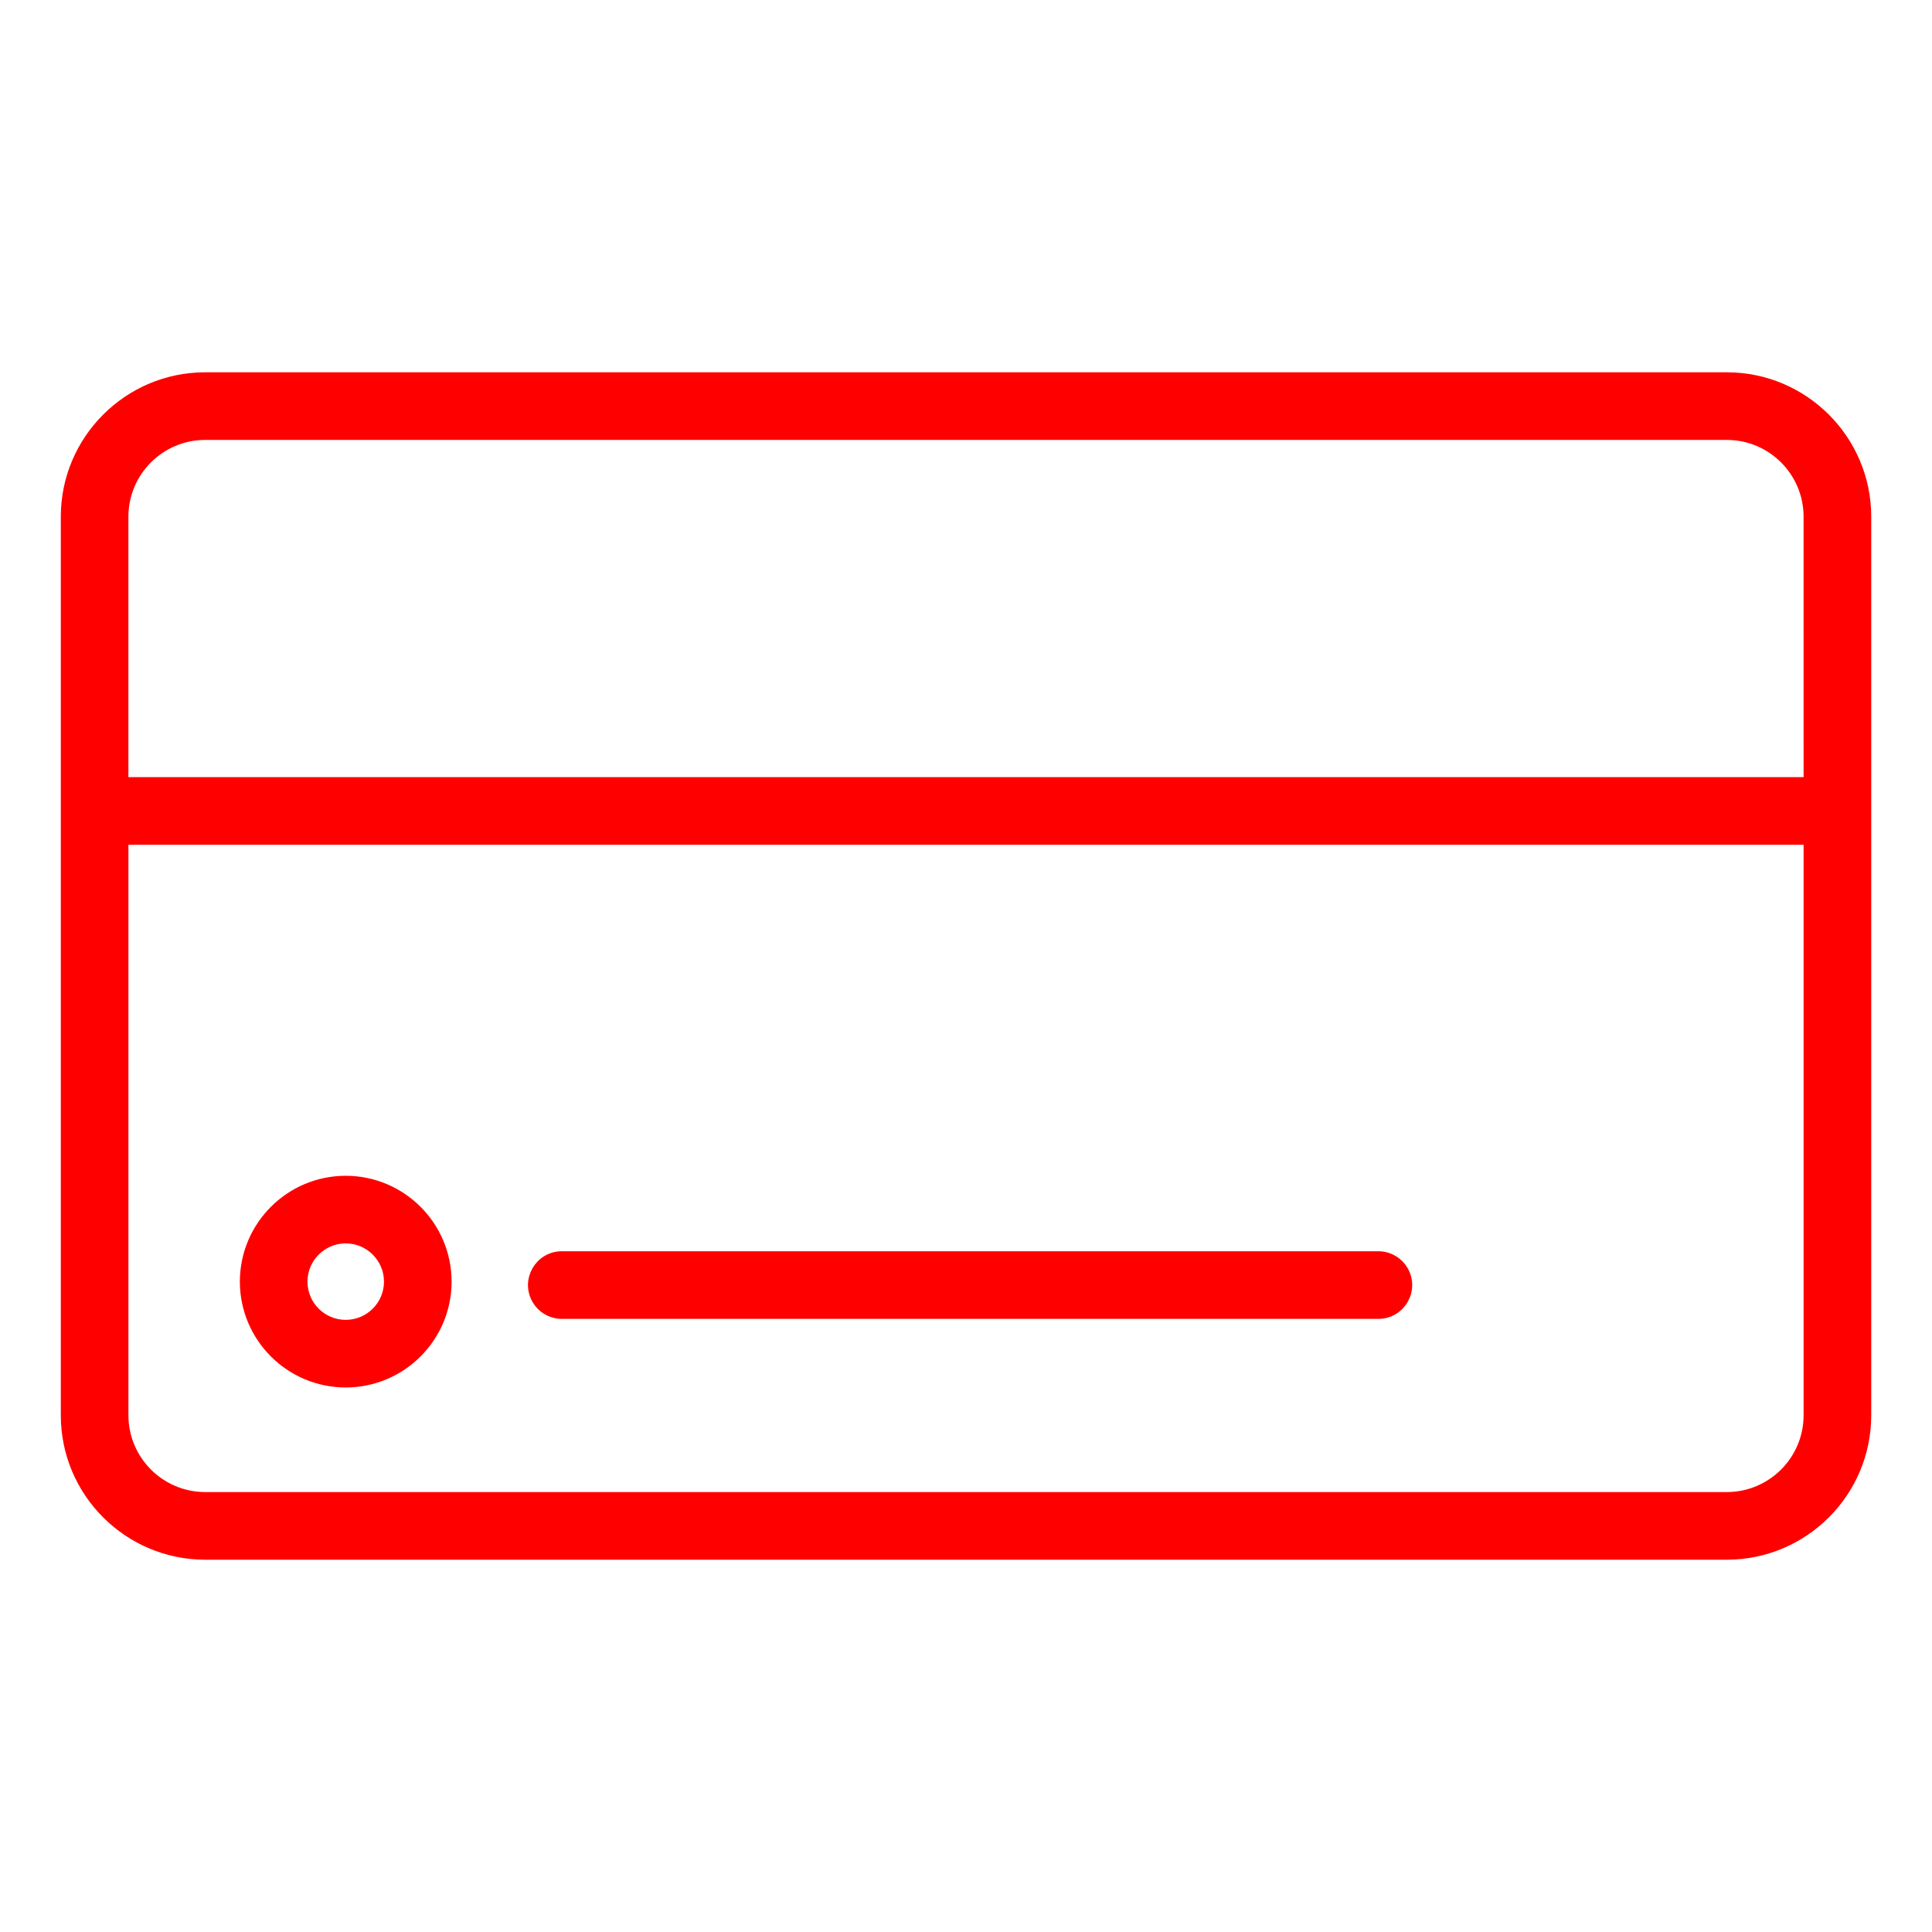
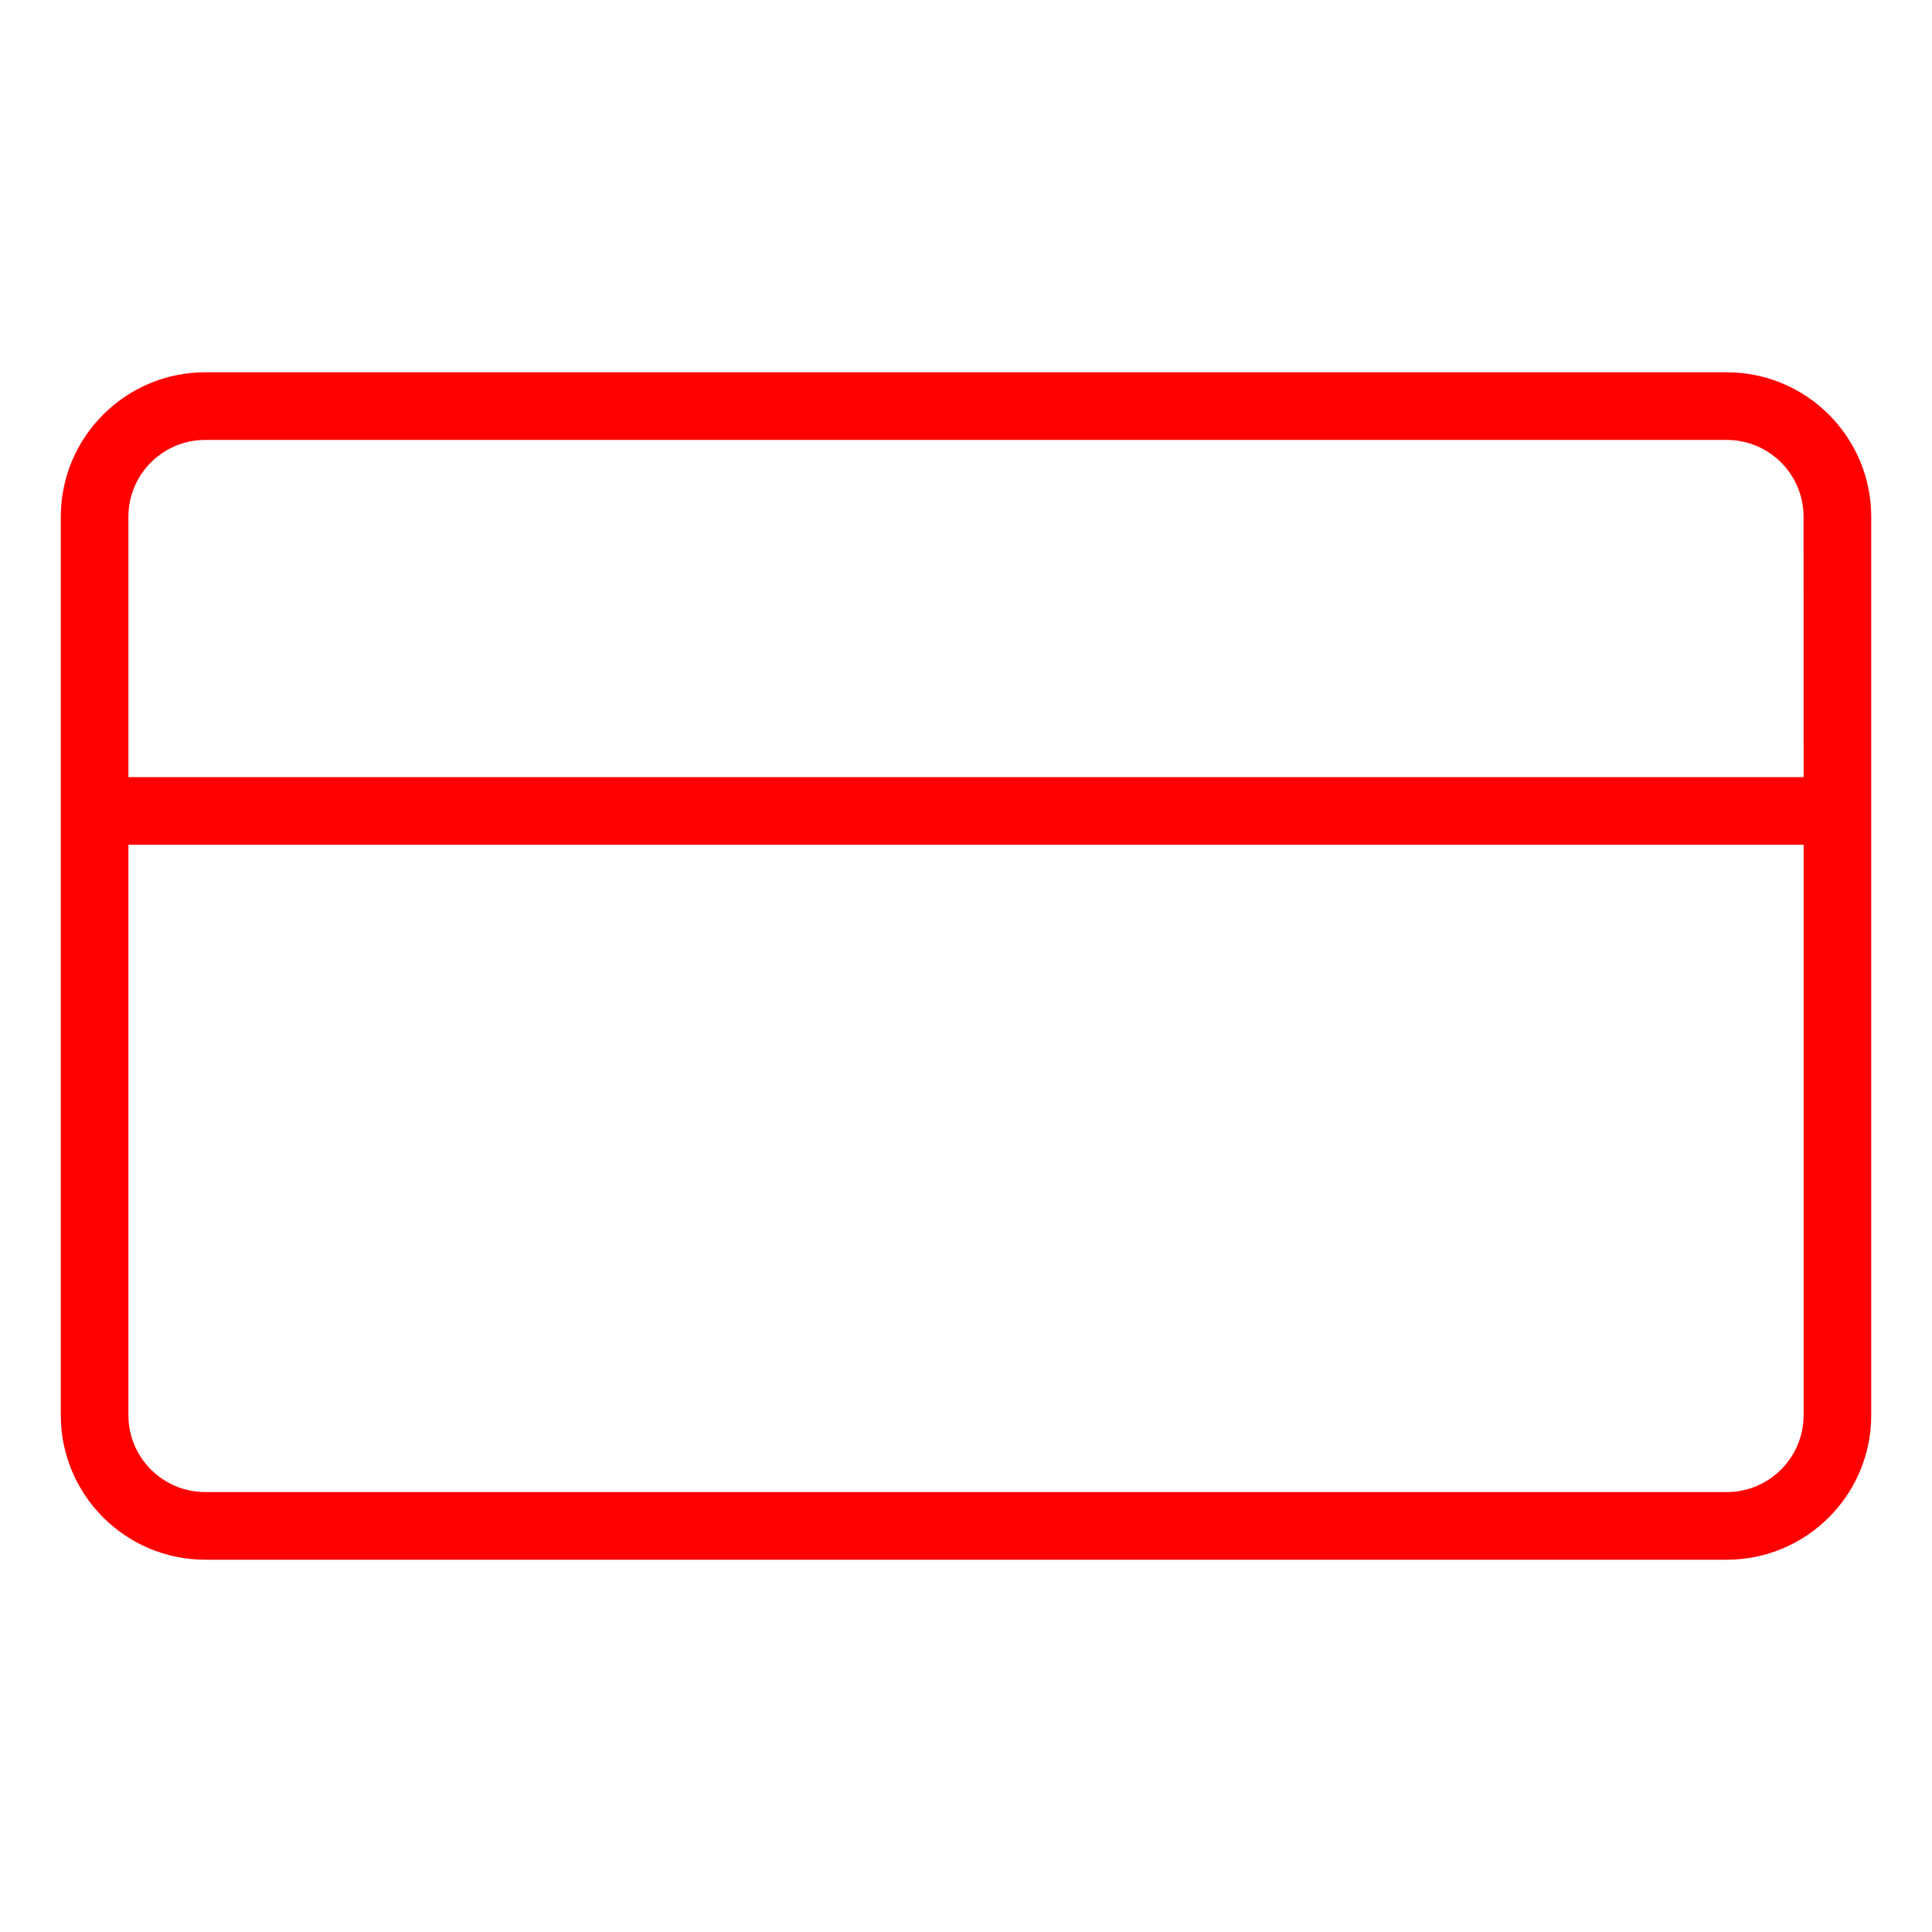
<svg xmlns="http://www.w3.org/2000/svg" viewBox="0 0 200.00 200.00" data-guides="{&quot;vertical&quot;:[],&quot;horizontal&quot;:[]}">
  <defs />
  <path fill="#ff0000" stroke="#ff0000" fill-opacity="1" stroke-width="1" stroke-opacity="1" fill-rule="evenodd" id="tSvg6cb3fdc499" title="Path 5" d="M178.762 39.04C126.255 39.04 73.749 39.04 21.242 39.04C13.276 39.04 6.794 45.522 6.794 53.488C6.794 84.497 6.794 115.505 6.794 146.514C6.794 154.48 13.276 160.96 21.242 160.96C73.749 160.96 126.255 160.96 178.762 160.96C186.728 160.96 193.208 154.48 193.208 146.514C193.208 115.505 193.208 84.497 193.208 53.488C193.208 45.522 186.728 39.04 178.762 39.04ZM21.24 45.04C73.747 45.04 126.253 45.04 178.76 45.04C183.423 45.045 187.202 48.825 187.206 53.488C187.206 55.707 187.208 78.731 187.208 80.95C129.07 80.95 70.93 80.95 12.792 80.95C12.792 78.731 12.792 55.707 12.792 53.488C12.797 48.825 16.577 45.045 21.24 45.04ZM187.208 80.95C129.07 80.95 70.932 80.95 12.792 80.95C12.794 76.014 12.792 85.886 12.792 80.95C70.93 80.95 129.07 80.95 187.208 80.95C187.208 85.886 187.208 76.014 187.208 80.95ZM178.762 154.958C126.255 154.958 73.749 154.958 21.242 154.958C16.579 154.952 12.801 151.175 12.794 146.512C12.794 126.658 12.794 106.804 12.794 86.95C70.932 86.95 129.07 86.95 187.208 86.95C187.208 106.804 187.208 126.658 187.208 146.512C187.201 151.174 183.424 154.951 178.762 154.958Z" />
-   <path fill="#ff0000" stroke="#ff0000" fill-opacity="1" stroke-width="1" stroke-opacity="1" fill-rule="evenodd" id="tSvg3d4228a54" title="Path 6" d="M35.788 122.216C30.014 122.224 25.335 126.904 25.33 132.678C25.338 138.45 30.016 143.126 35.788 143.132C41.561 143.128 46.241 138.451 46.25 132.678C46.243 126.903 41.563 122.223 35.788 122.216ZM35.788 137.132C33.328 137.131 31.333 135.138 31.33 132.678C31.33 130.218 33.33 128.216 35.788 128.216C38.251 128.219 40.247 130.215 40.25 132.678C40.245 135.139 38.249 137.131 35.788 137.132ZM142.688 130.03C114.512 130.03 86.336 130.03 58.16 130.03C55.851 130.03 54.407 132.53 55.562 134.53C56.098 135.458 57.088 136.03 58.16 136.03C86.336 136.03 114.512 136.03 142.688 136.03C144.997 136.03 146.441 133.53 145.286 131.53C144.75 130.602 143.76 130.03 142.688 130.03Z" />
</svg>